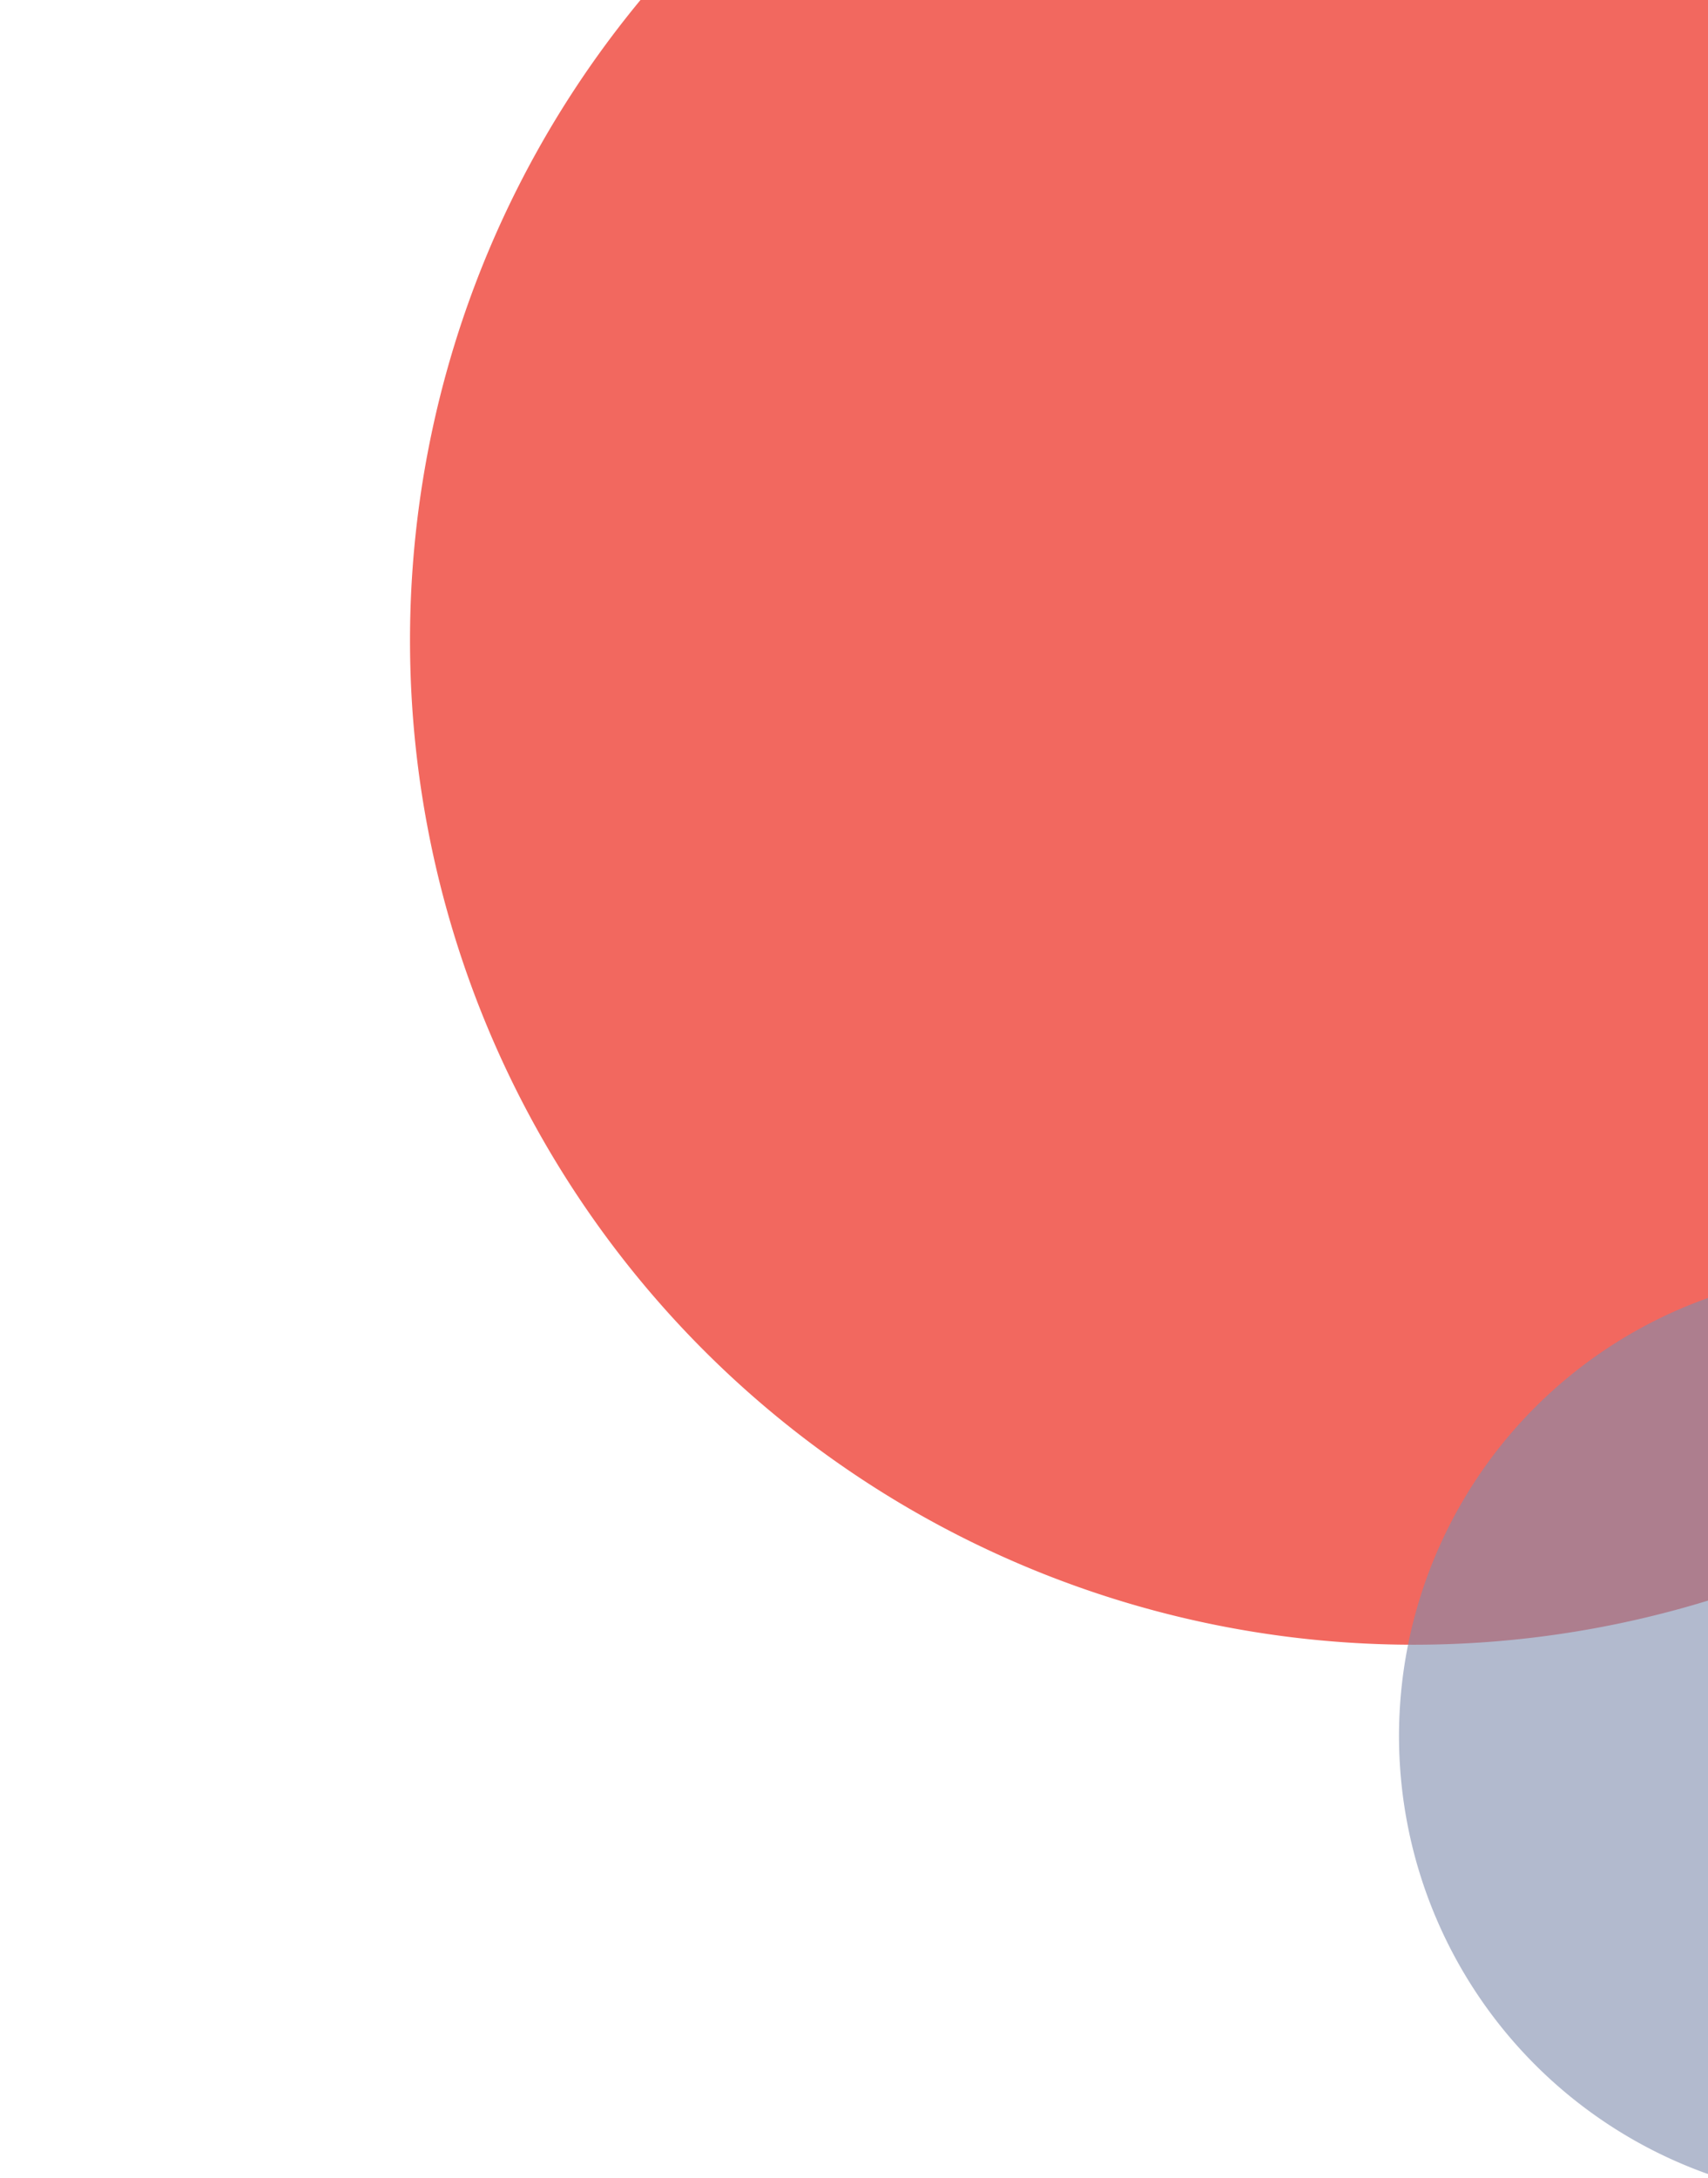
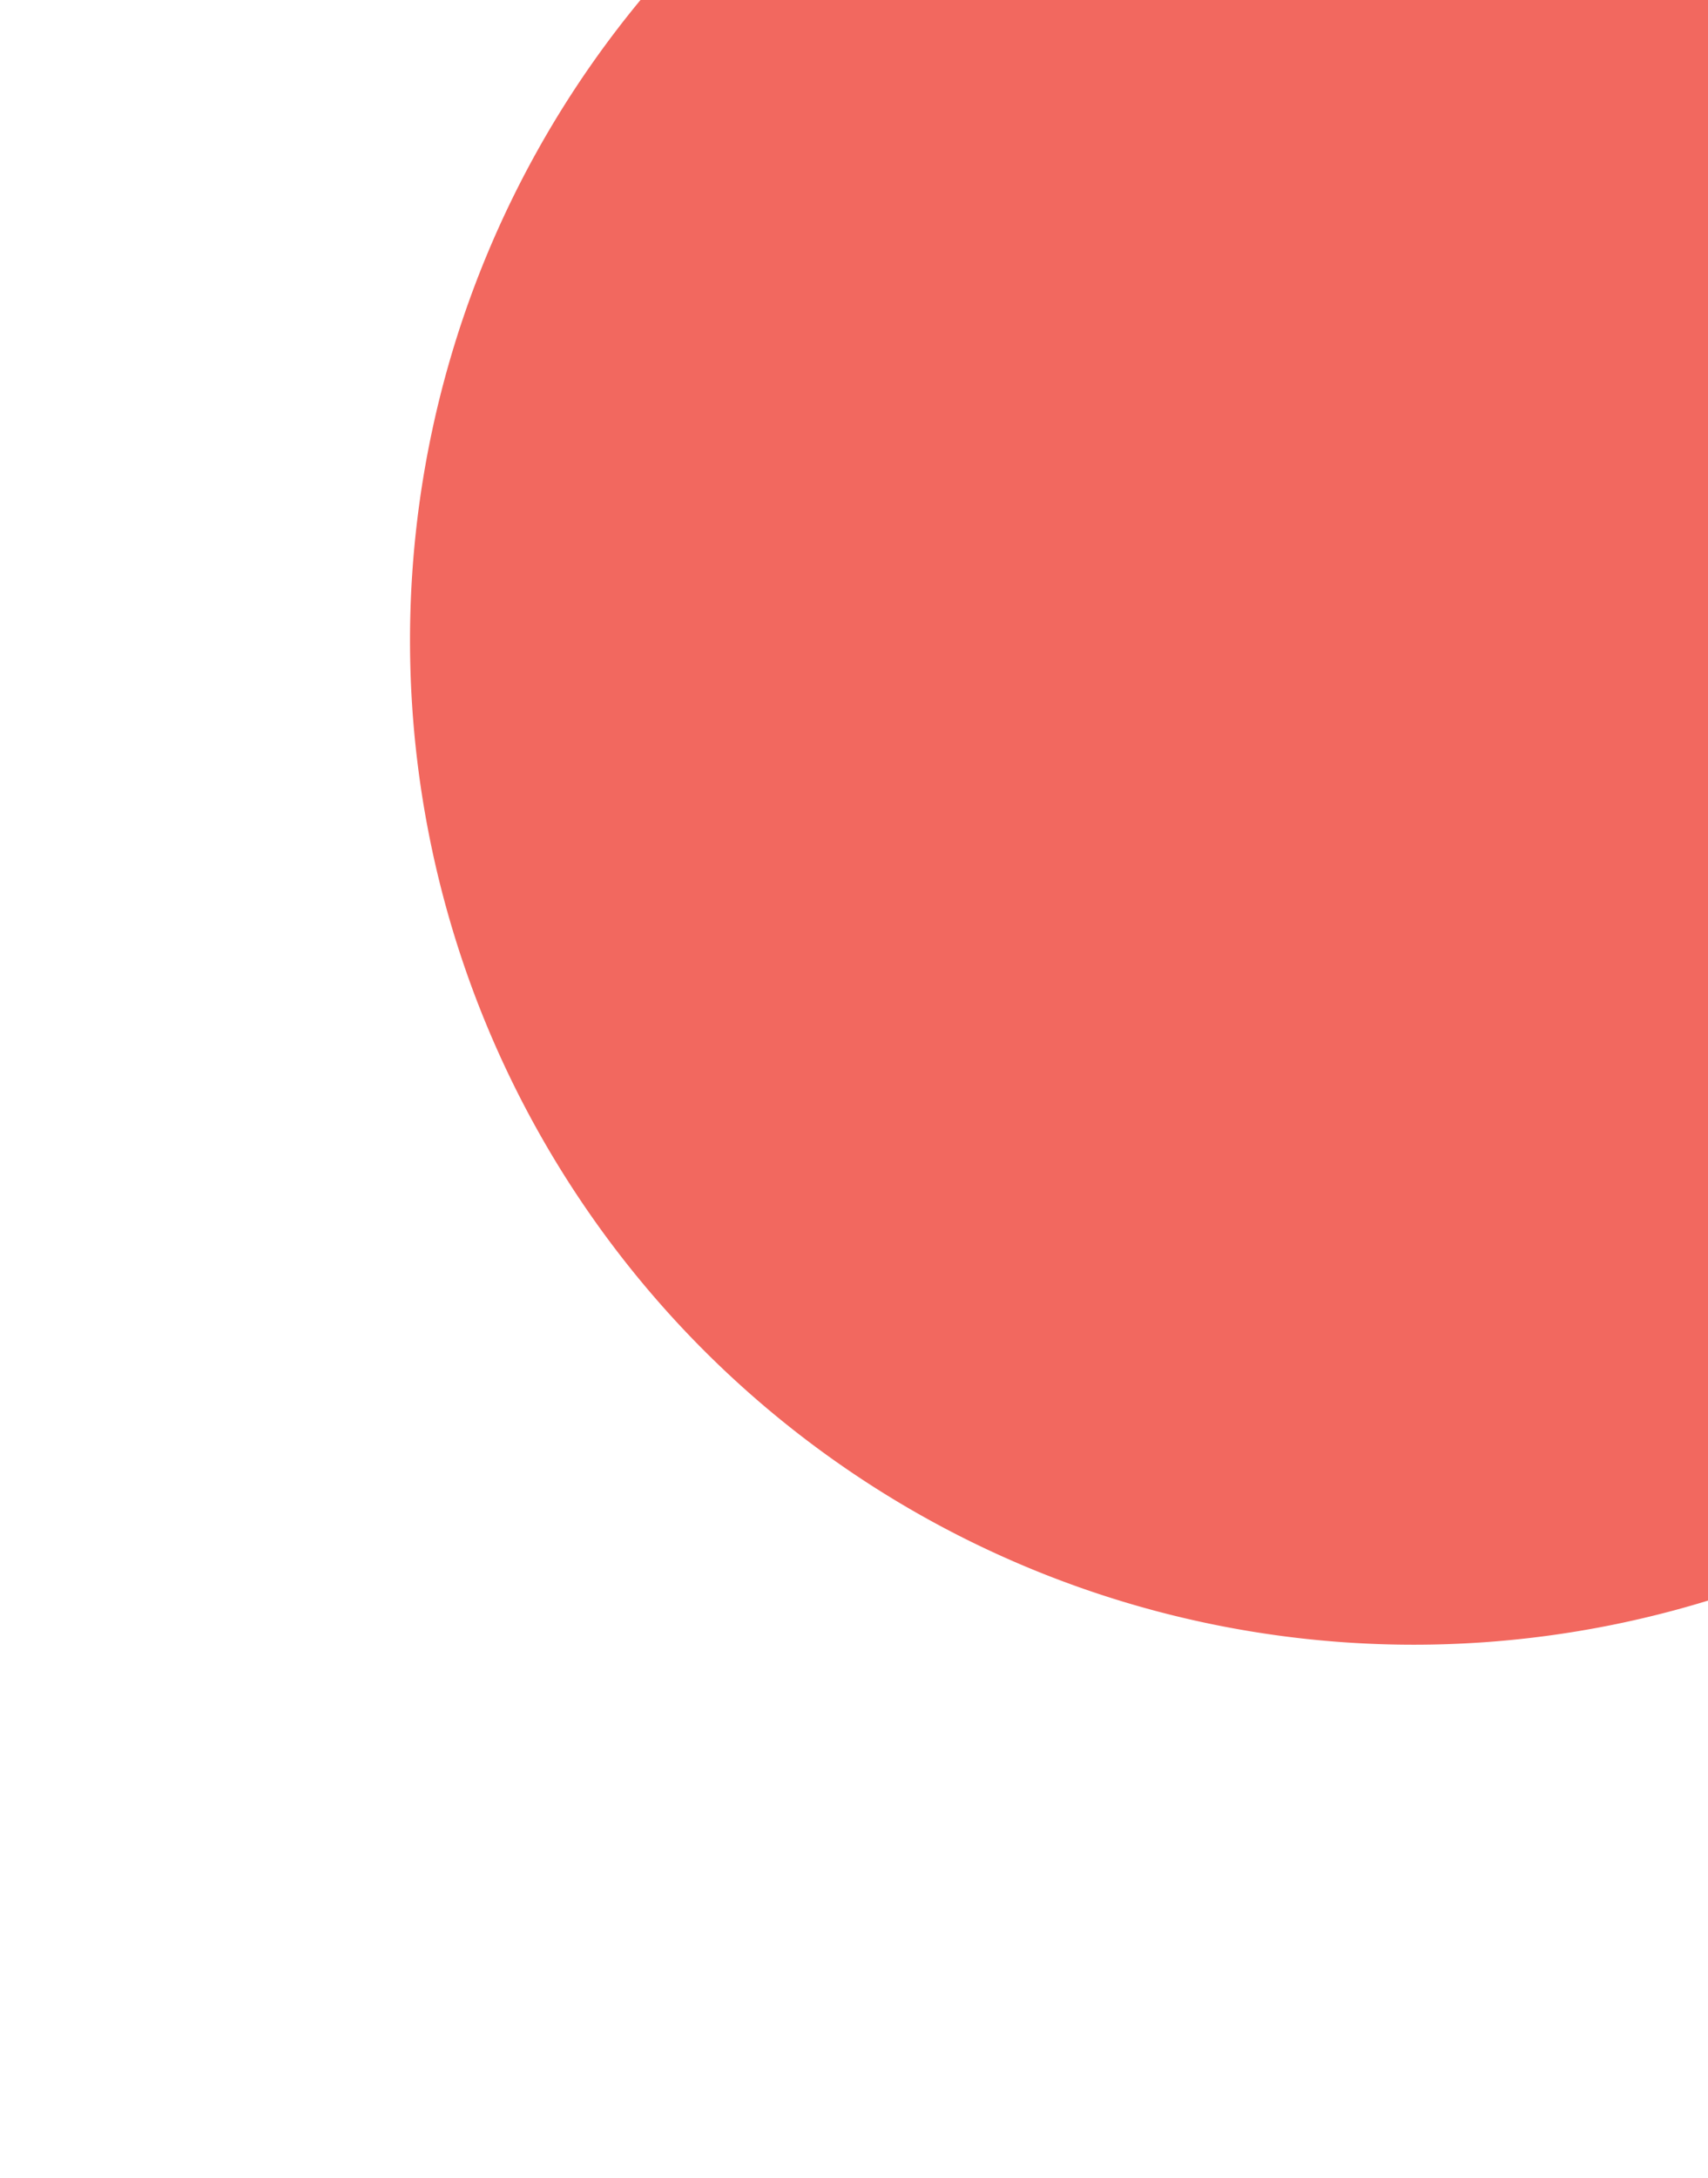
<svg xmlns="http://www.w3.org/2000/svg" width="204" height="260" viewBox="0 0 204 260">
  <defs>
    <clipPath id="a">
      <path data-name="Rectangle 11963" transform="translate(1716 1998.522)" fill="#fff" stroke="#707070" d="M0 0h204v260H0z" />
    </clipPath>
    <clipPath id="b">
      <path data-name="Rectangle 8513" fill="#7f8cad" d="M0 0h121.018v115.446H0z" />
    </clipPath>
  </defs>
  <g data-name="Right circles section 3" transform="translate(-1716 -1998.522)" clip-path="url(#a)">
    <path data-name="Path 49135" d="M1781.033 2134.9a119.887 119.887 0 11163.77 43.882 119.887 119.887 0 01-163.77-43.882" fill="#f2685f" />
    <g data-name="Group 4592">
      <g data-name="Group 4591">
        <g data-name="Group 4590" clip-path="url(#b)" transform="rotate(-9 14635.527 -10799.08)" opacity=".6">
          <g data-name="Group 4589">
-             <path data-name="Path 4233" d="M60.507 114.884A55.494 55.494 0 015.013 59.39 55.494 55.494 0 0160.507 3.901a55.494 55.494 0 0155.5 55.494 55.494 55.494 0 01-55.5 55.489" fill="#7f8cad" />
-           </g>
+             </g>
        </g>
      </g>
    </g>
  </g>
</svg>